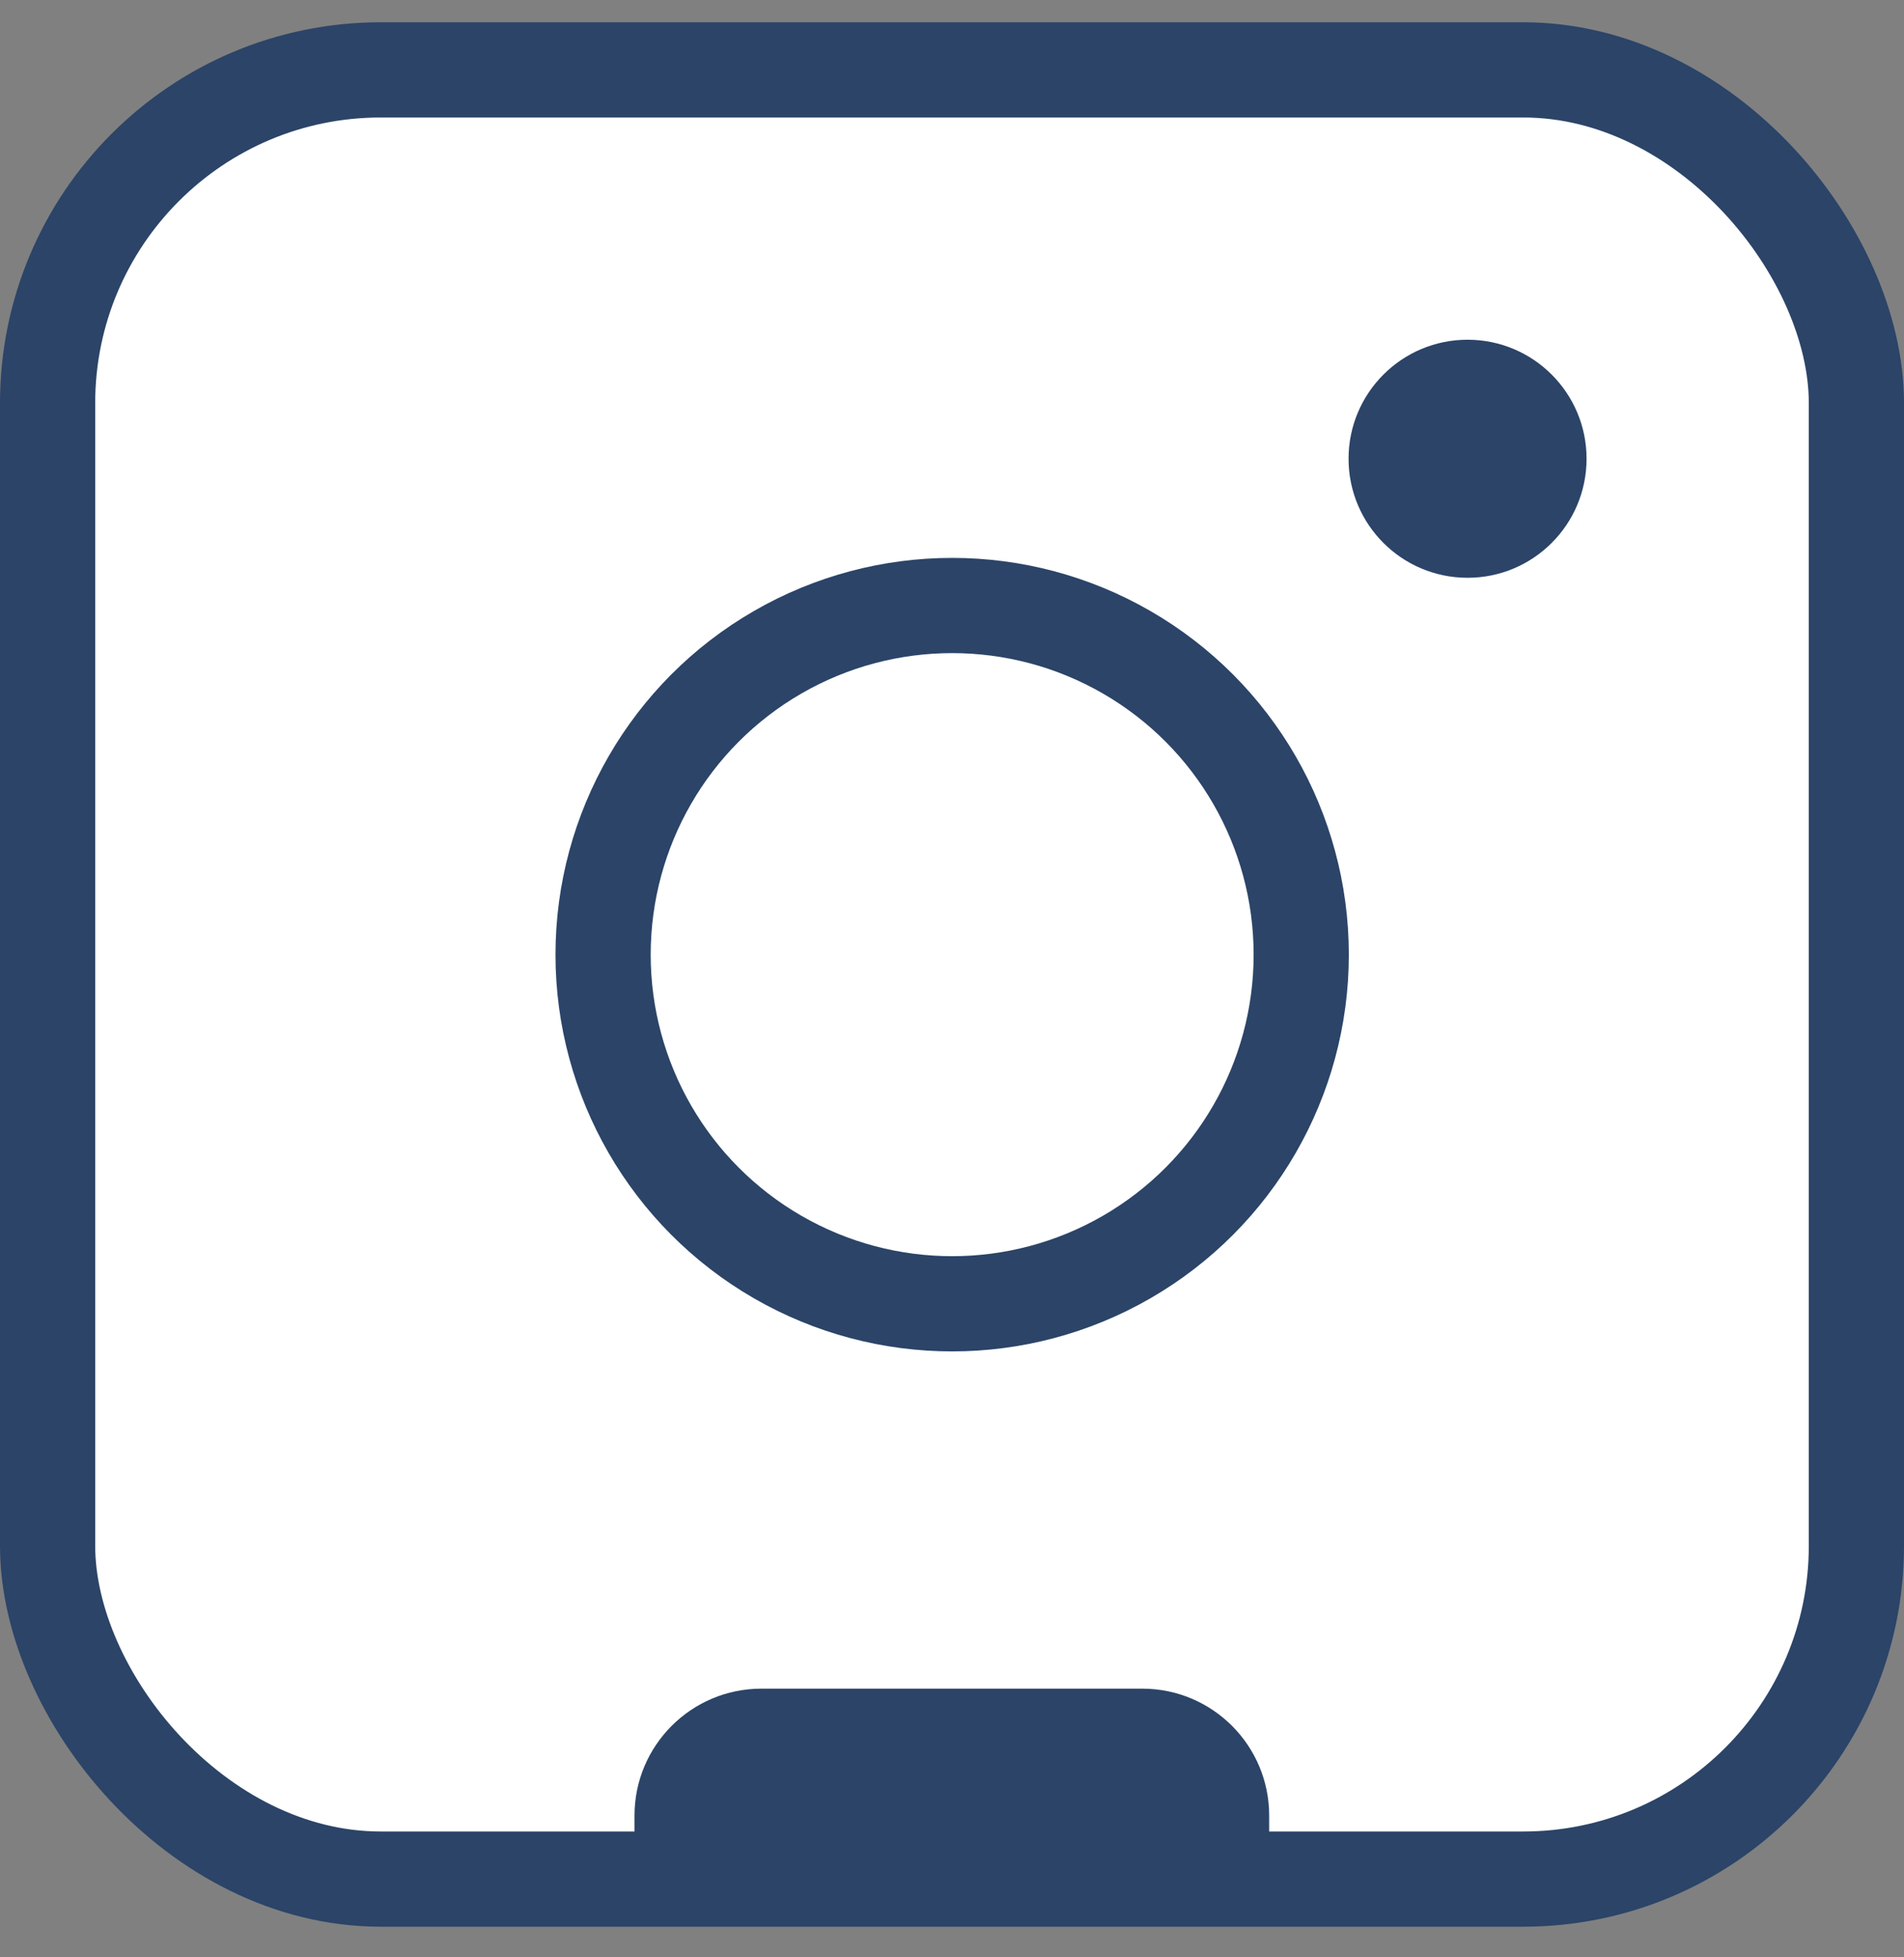
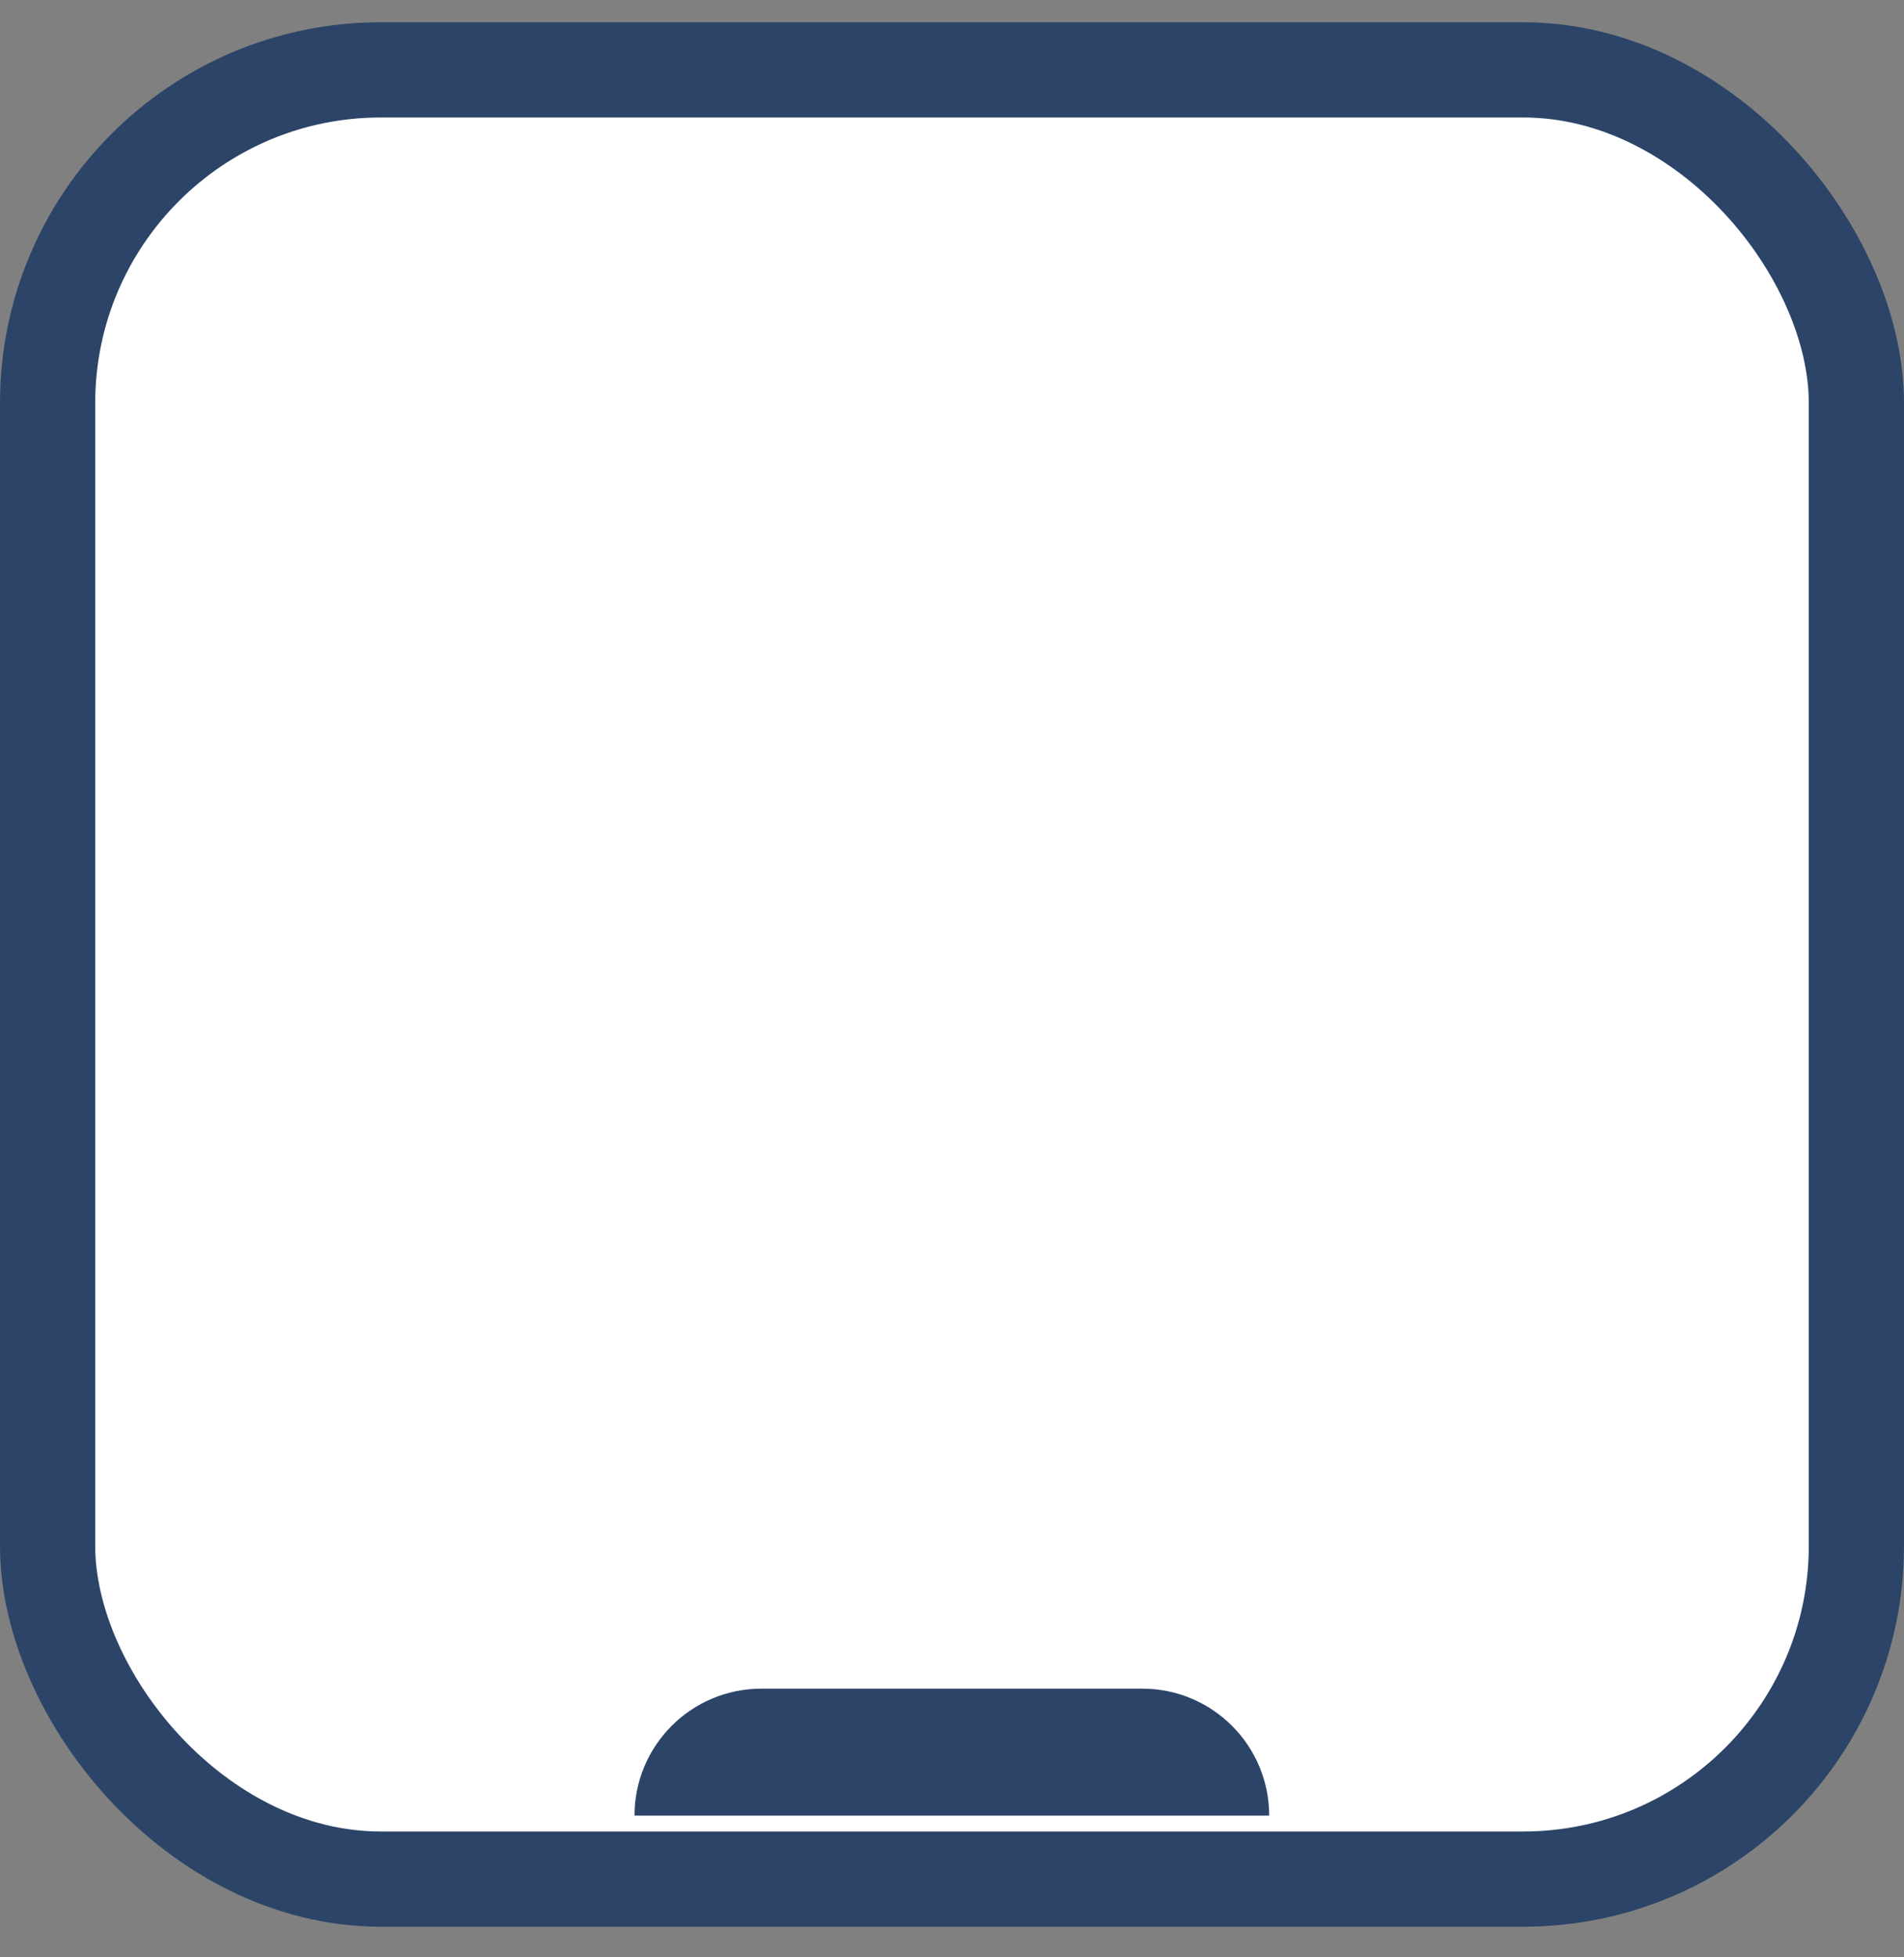
<svg xmlns="http://www.w3.org/2000/svg" width="36" height="37" viewBox="0 0 36 37" fill="none">
  <rect x="0" y="0" width="36" height="37" fill="#808080" stroke="none" />
  <rect x="0.9" y="1.321" width="34.2" height="34.2" rx="6.3" fill="white" stroke="#2B4468" stroke-width="1.8" />
-   <path d="M11.997 34.321C11.997 32.995 13.072 31.921 14.397 31.921H21.597C22.923 31.921 23.997 32.995 23.997 34.321V34.921H11.997V34.321Z" fill="#2B4468" />
-   <circle cx="27.748" cy="8.672" r="2.25" fill="#2B4468" />
-   <circle cx="18.003" cy="18.046" r="6.6" stroke="#2B4468" stroke-width="1.8" />
+   <path d="M11.997 34.321C11.997 32.995 13.072 31.921 14.397 31.921H21.597C22.923 31.921 23.997 32.995 23.997 34.321V34.921V34.321Z" fill="#2B4468" />
</svg>